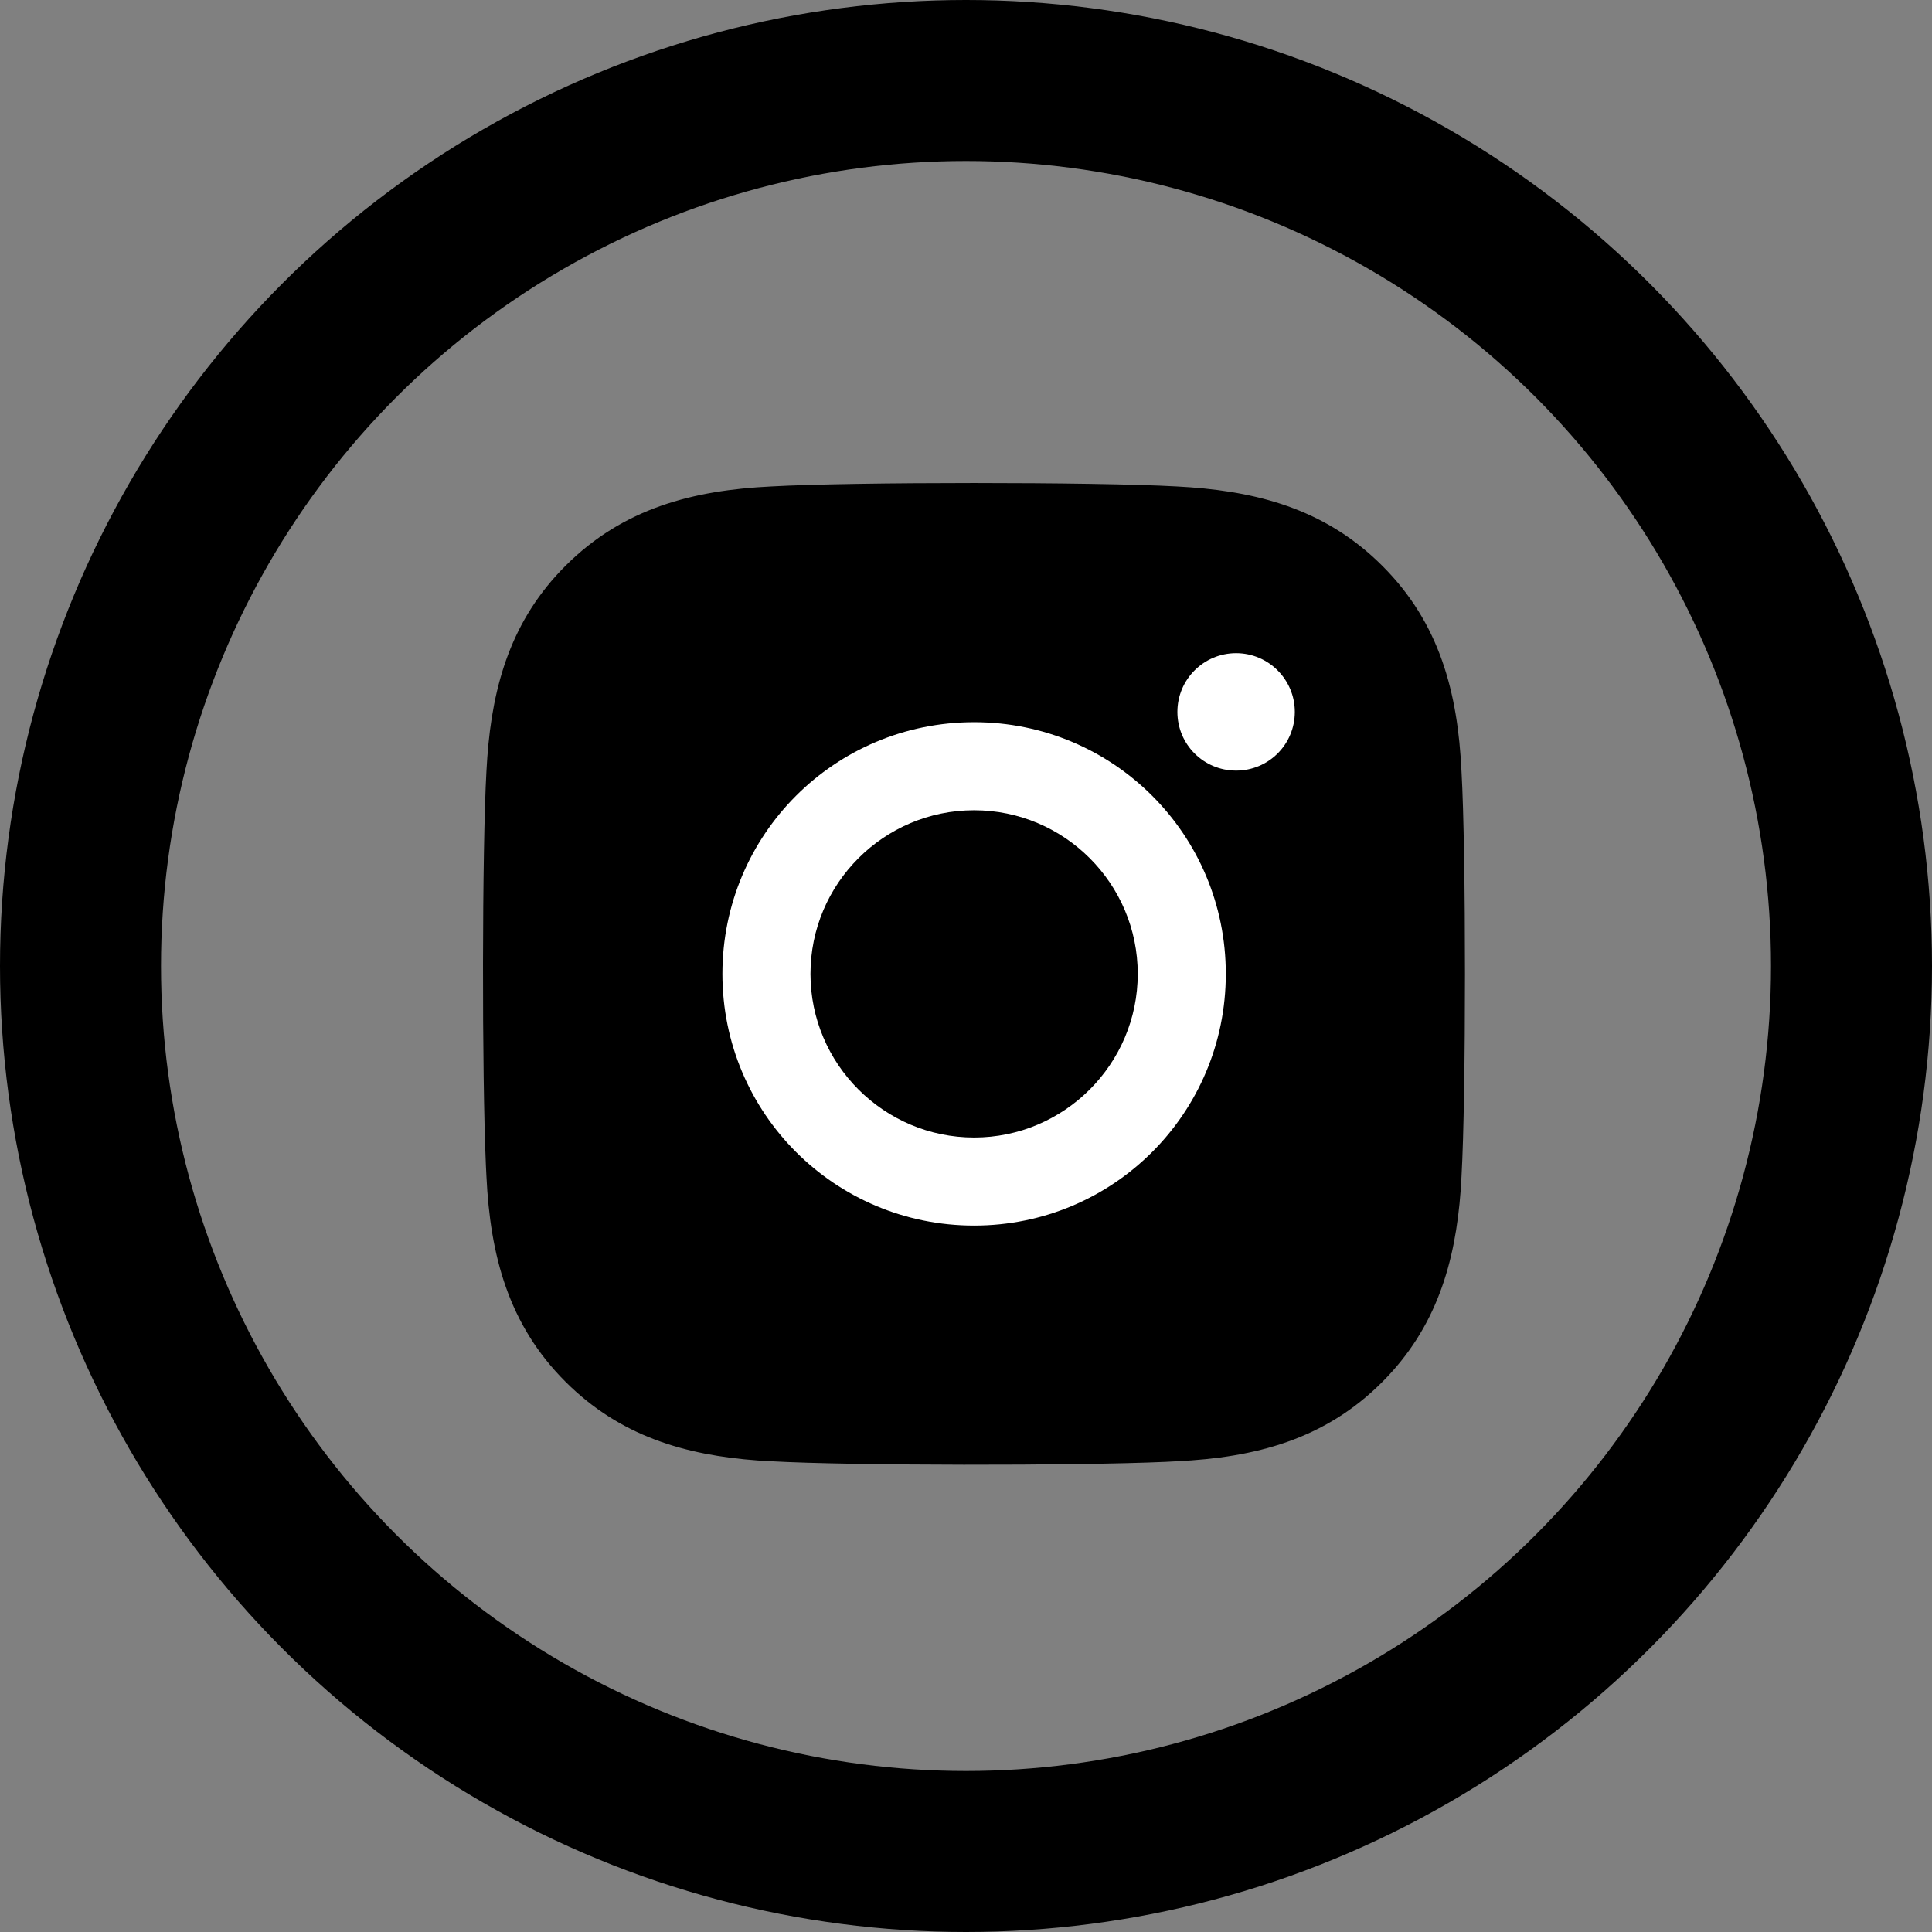
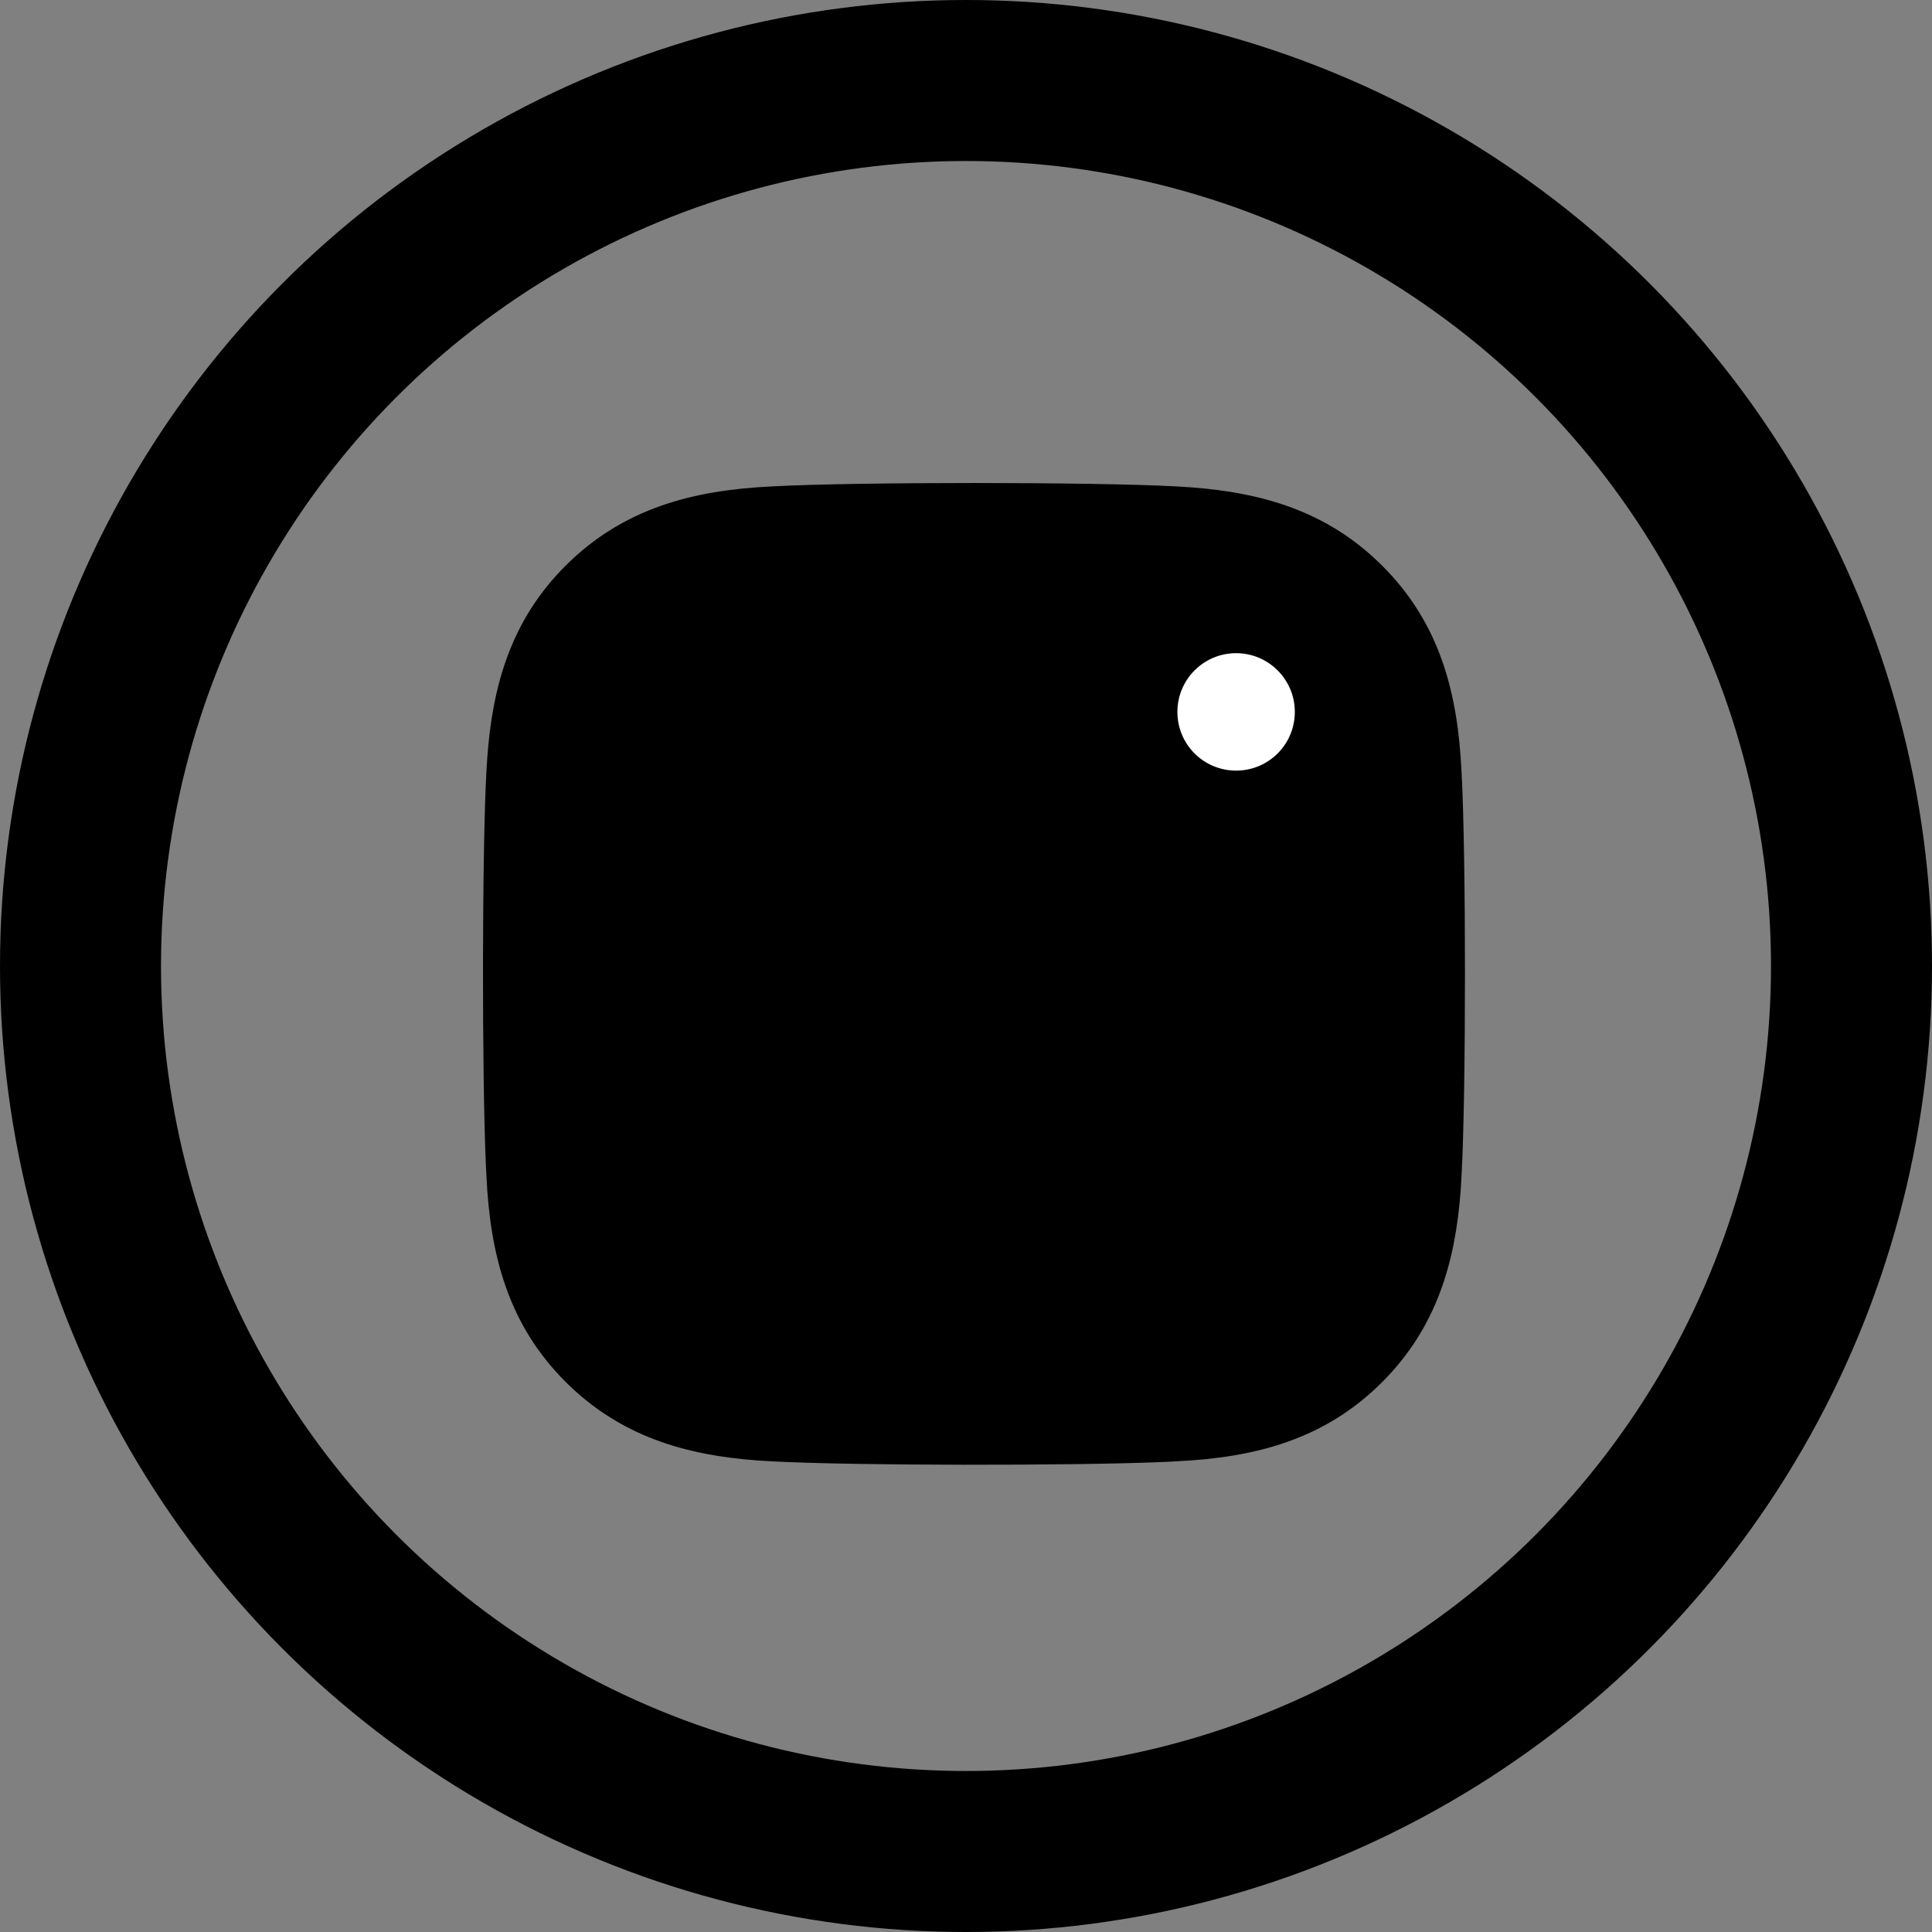
<svg xmlns="http://www.w3.org/2000/svg" width="36px" height="36px" viewBox="0 0 36 36" version="1.1">
  <rect x="0" y="0" width="36" height="36" fill="#808080" stroke="none" />
  <title>ico_instagram</title>
  <desc>Created with Sketch.</desc>
  <g id="Pages_Lay_01" stroke="none" stroke-width="1" fill="none" fill-rule="evenodd">
    <g id="Icons" transform="translate(-319, -744)">
      <g id="ico_instagram" transform="translate(319, 744)">
        <circle id="Oval-Copy-2" stroke="#000000" stroke-width="3" cx="18" cy="18" r="16.5" />
        <g id="Group-15" transform="translate(9, 9)" fill-rule="nonzero">
          <path d="M18.233,5.375 C18.164,3.91 17.829,2.611 16.756,1.542 C15.749,0.535 14.54,0.18 13.18,0.08 L12.923,0.064 C11.412,-0.021 6.885,-0.021 5.375,0.064 C3.914,0.134 2.616,0.468 1.542,1.538 C0.532,2.544 0.179,3.754 0.08,5.114 L0.064,5.371 C-0.018,6.818 -0.021,11.036 0.054,12.715 L0.064,12.919 C0.134,14.384 0.468,15.682 1.542,16.752 C2.552,17.758 3.758,18.114 5.118,18.214 L5.375,18.229 C6.822,18.311 11.04,18.315 12.719,18.24 L12.923,18.229 C14.388,18.16 15.686,17.825 16.756,16.752 C17.762,15.745 18.118,14.536 18.218,13.175 L18.233,12.919 C18.319,11.408 18.319,6.885 18.233,5.375 Z" id="Path" fill="#000000" />
-           <path d="M16.282,14.539 C15.964,15.339 15.347,15.956 14.543,16.278 C13.406,16.729 10.794,16.656 9.386,16.646 L9.151,16.645 C7.82,16.645 4.959,16.752 3.759,16.278 C2.958,15.96 2.342,15.343 2.02,14.539 C1.569,13.402 1.642,10.79 1.651,9.382 L1.652,9.147 C1.652,7.816 1.546,4.955 2.02,3.754 C2.338,2.954 2.954,2.338 3.759,2.016 C4.963,1.538 7.82,1.648 9.151,1.648 L10.546,1.638 C11.943,1.634 13.676,1.674 14.543,2.016 C15.343,2.334 15.96,2.95 16.282,3.754 C16.76,4.959 16.65,7.816 16.65,9.147 L16.661,10.87 C16.658,12.201 16.601,13.739 16.282,14.539 Z" id="Path" fill="#000000" />
-           <path d="M9.151,4.457 C6.555,4.457 4.461,6.551 4.461,9.147 C4.461,11.743 6.555,13.837 9.151,13.837 C11.747,13.837 13.841,11.743 13.841,9.147 C13.841,6.551 11.747,4.457 9.151,4.457 Z" id="Path" fill="#FFFFFF" />
+           <path d="M16.282,14.539 C15.964,15.339 15.347,15.956 14.543,16.278 C13.406,16.729 10.794,16.656 9.386,16.646 L9.151,16.645 C2.958,15.96 2.342,15.343 2.02,14.539 C1.569,13.402 1.642,10.79 1.651,9.382 L1.652,9.147 C1.652,7.816 1.546,4.955 2.02,3.754 C2.338,2.954 2.954,2.338 3.759,2.016 C4.963,1.538 7.82,1.648 9.151,1.648 L10.546,1.638 C11.943,1.634 13.676,1.674 14.543,2.016 C15.343,2.334 15.96,2.95 16.282,3.754 C16.76,4.959 16.65,7.816 16.65,9.147 L16.661,10.87 C16.658,12.201 16.601,13.739 16.282,14.539 Z" id="Path" fill="#000000" />
          <path d="M9.151,12.196 C7.473,12.196 6.102,10.829 6.102,9.147 C6.102,7.465 7.469,6.098 9.151,6.098 C10.833,6.098 12.2,7.465 12.2,9.147 C12.2,10.829 10.829,12.196 9.151,12.196 Z" id="Path" fill="#000000" />
          <path d="M15.127,4.265 C15.127,3.661 14.637,3.171 14.033,3.171 C13.429,3.171 12.939,3.661 12.939,4.265 C12.939,4.869 13.425,5.359 14.033,5.359 C14.637,5.359 15.127,4.873 15.127,4.265 Z" id="Path" fill="#FFFFFF" />
        </g>
      </g>
    </g>
  </g>
</svg>